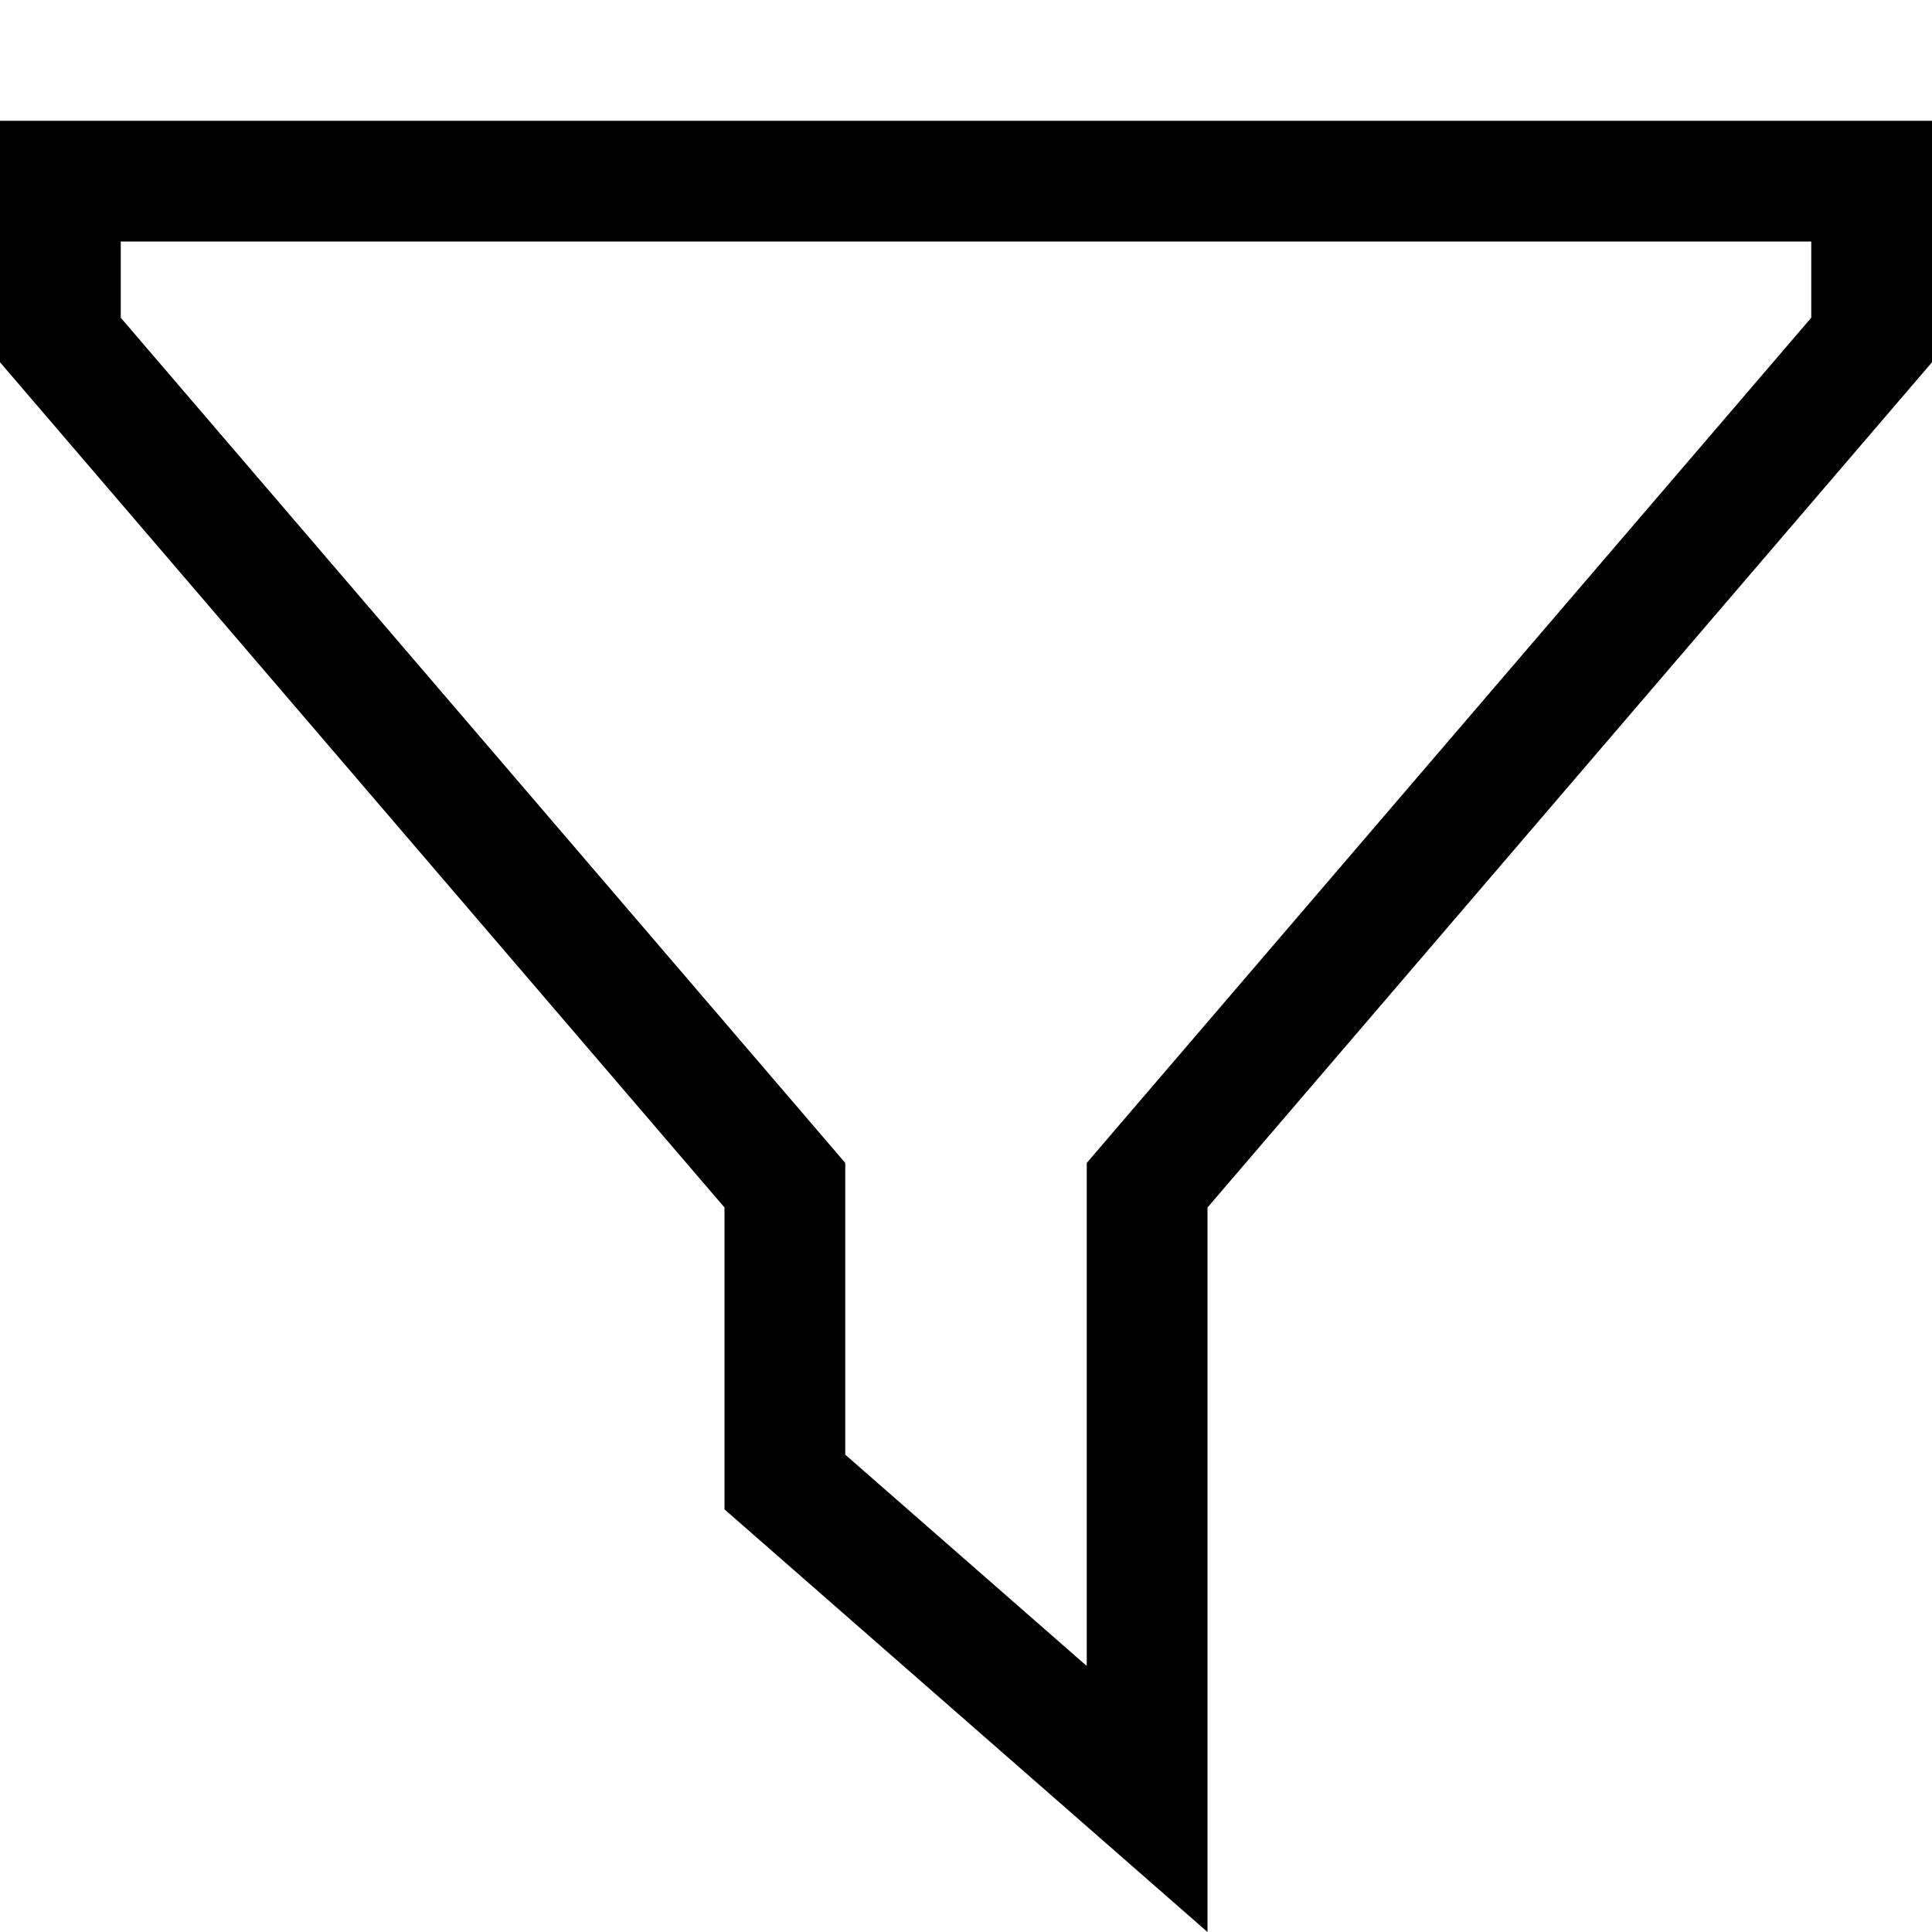
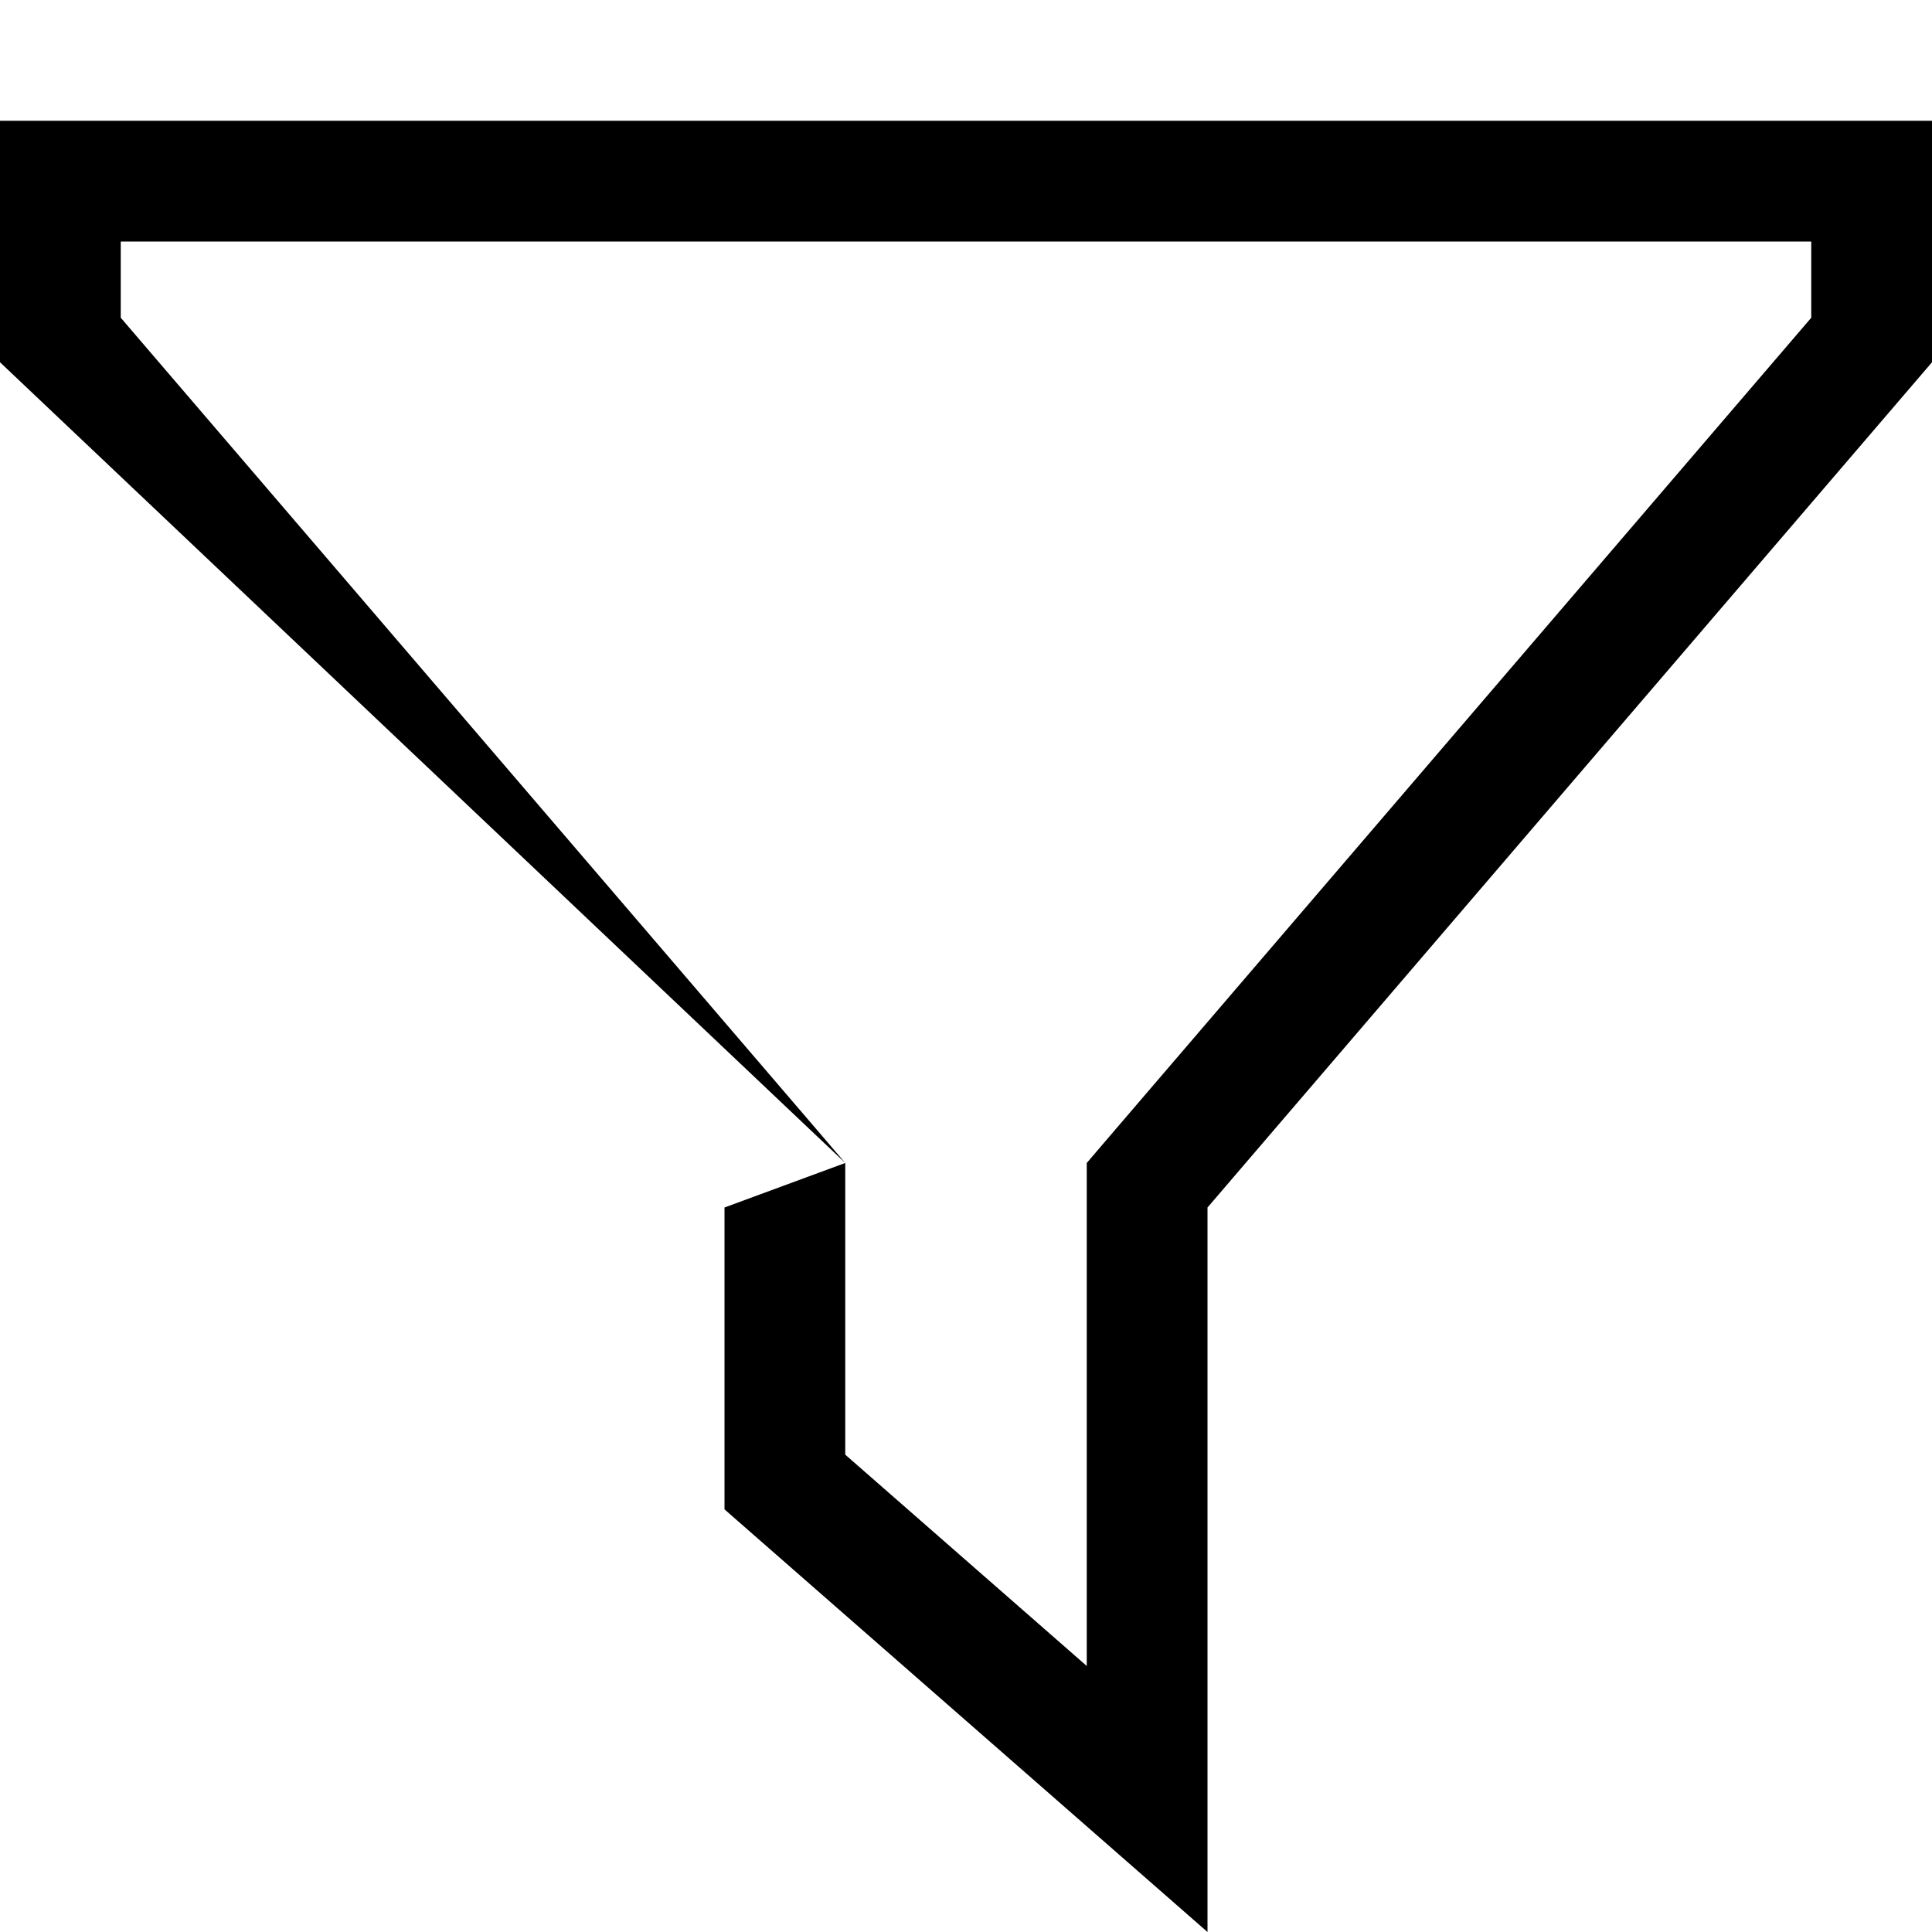
<svg xmlns="http://www.w3.org/2000/svg" viewBox="0 0 512 512">
-   <path d="M224 308.2l-7.7-9L32 84.2 32 64l448 0 0 20.2-184.3 215-7.7 9 0 11.8 0 121.5-64-56 0-65.5 0-11.8zM0 96L192 320l0 80 96 84 32 28 0-42.5L320 320 512 96l0-32 0-32-32 0L32 32 0 32 0 64 0 96z" />
+   <path d="M224 308.2l-7.7-9L32 84.2 32 64l448 0 0 20.2-184.3 215-7.7 9 0 11.8 0 121.5-64-56 0-65.5 0-11.8zL192 320l0 80 96 84 32 28 0-42.5L320 320 512 96l0-32 0-32-32 0L32 32 0 32 0 64 0 96z" />
</svg>